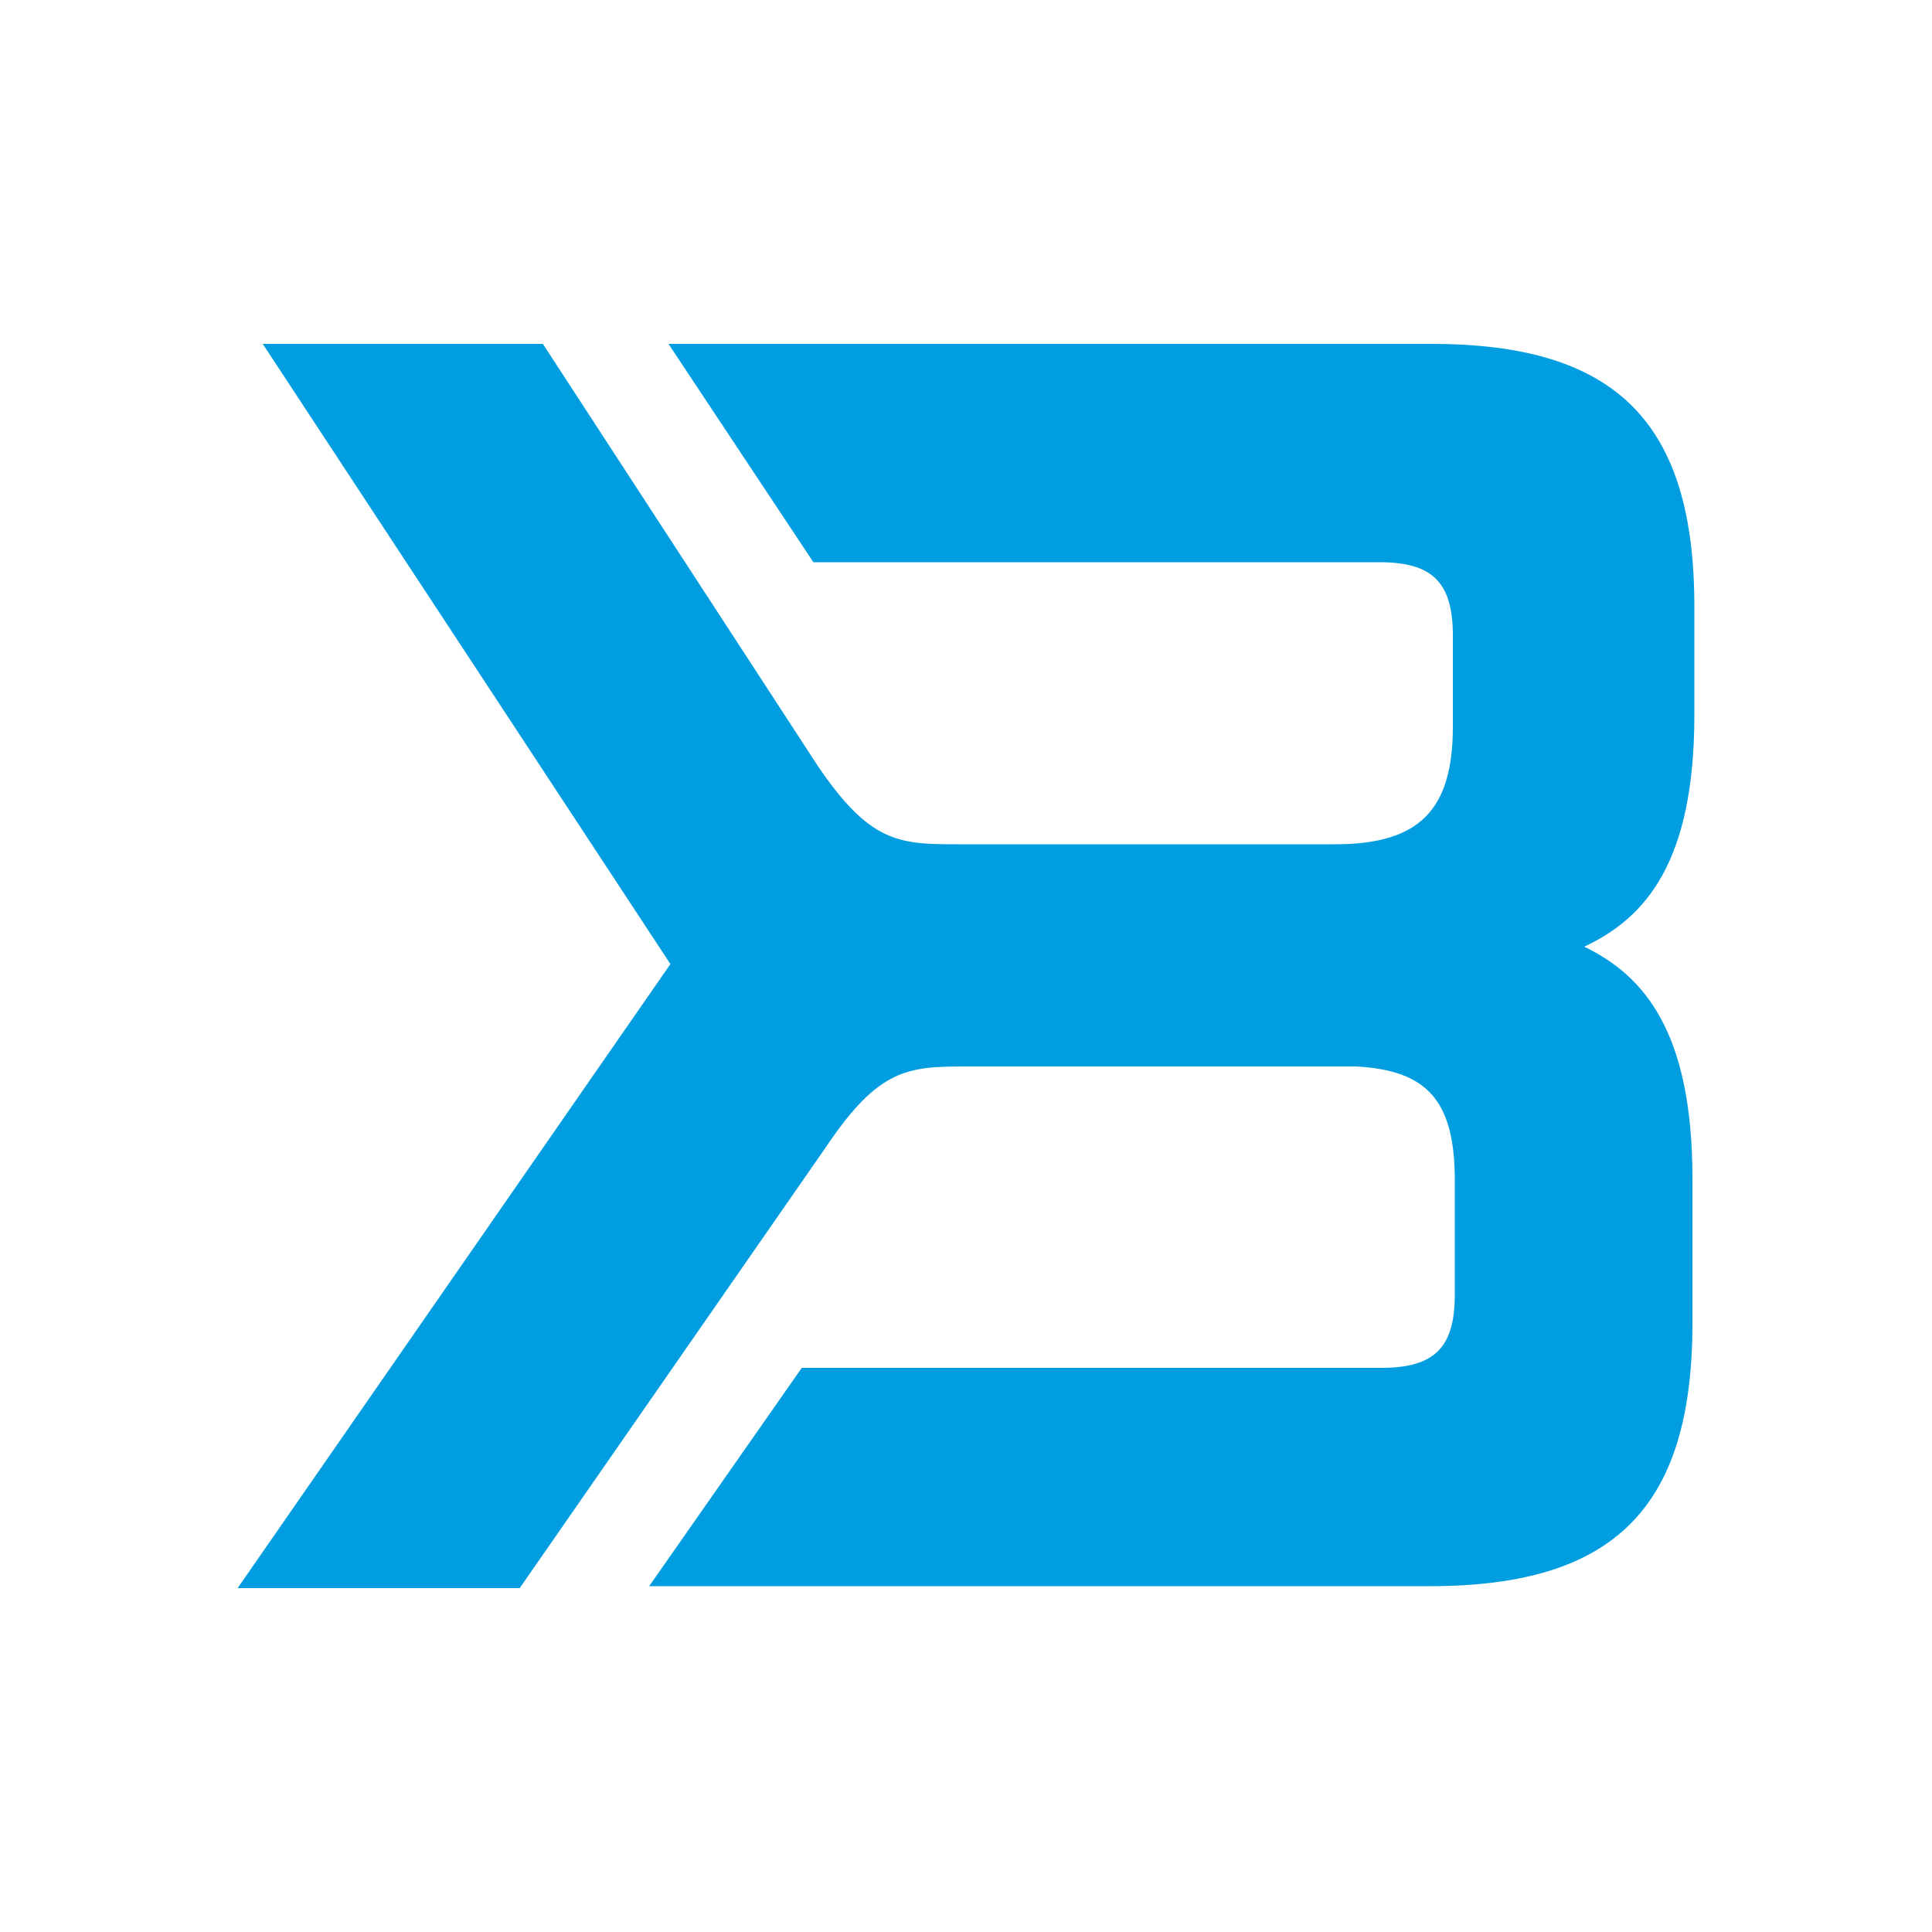
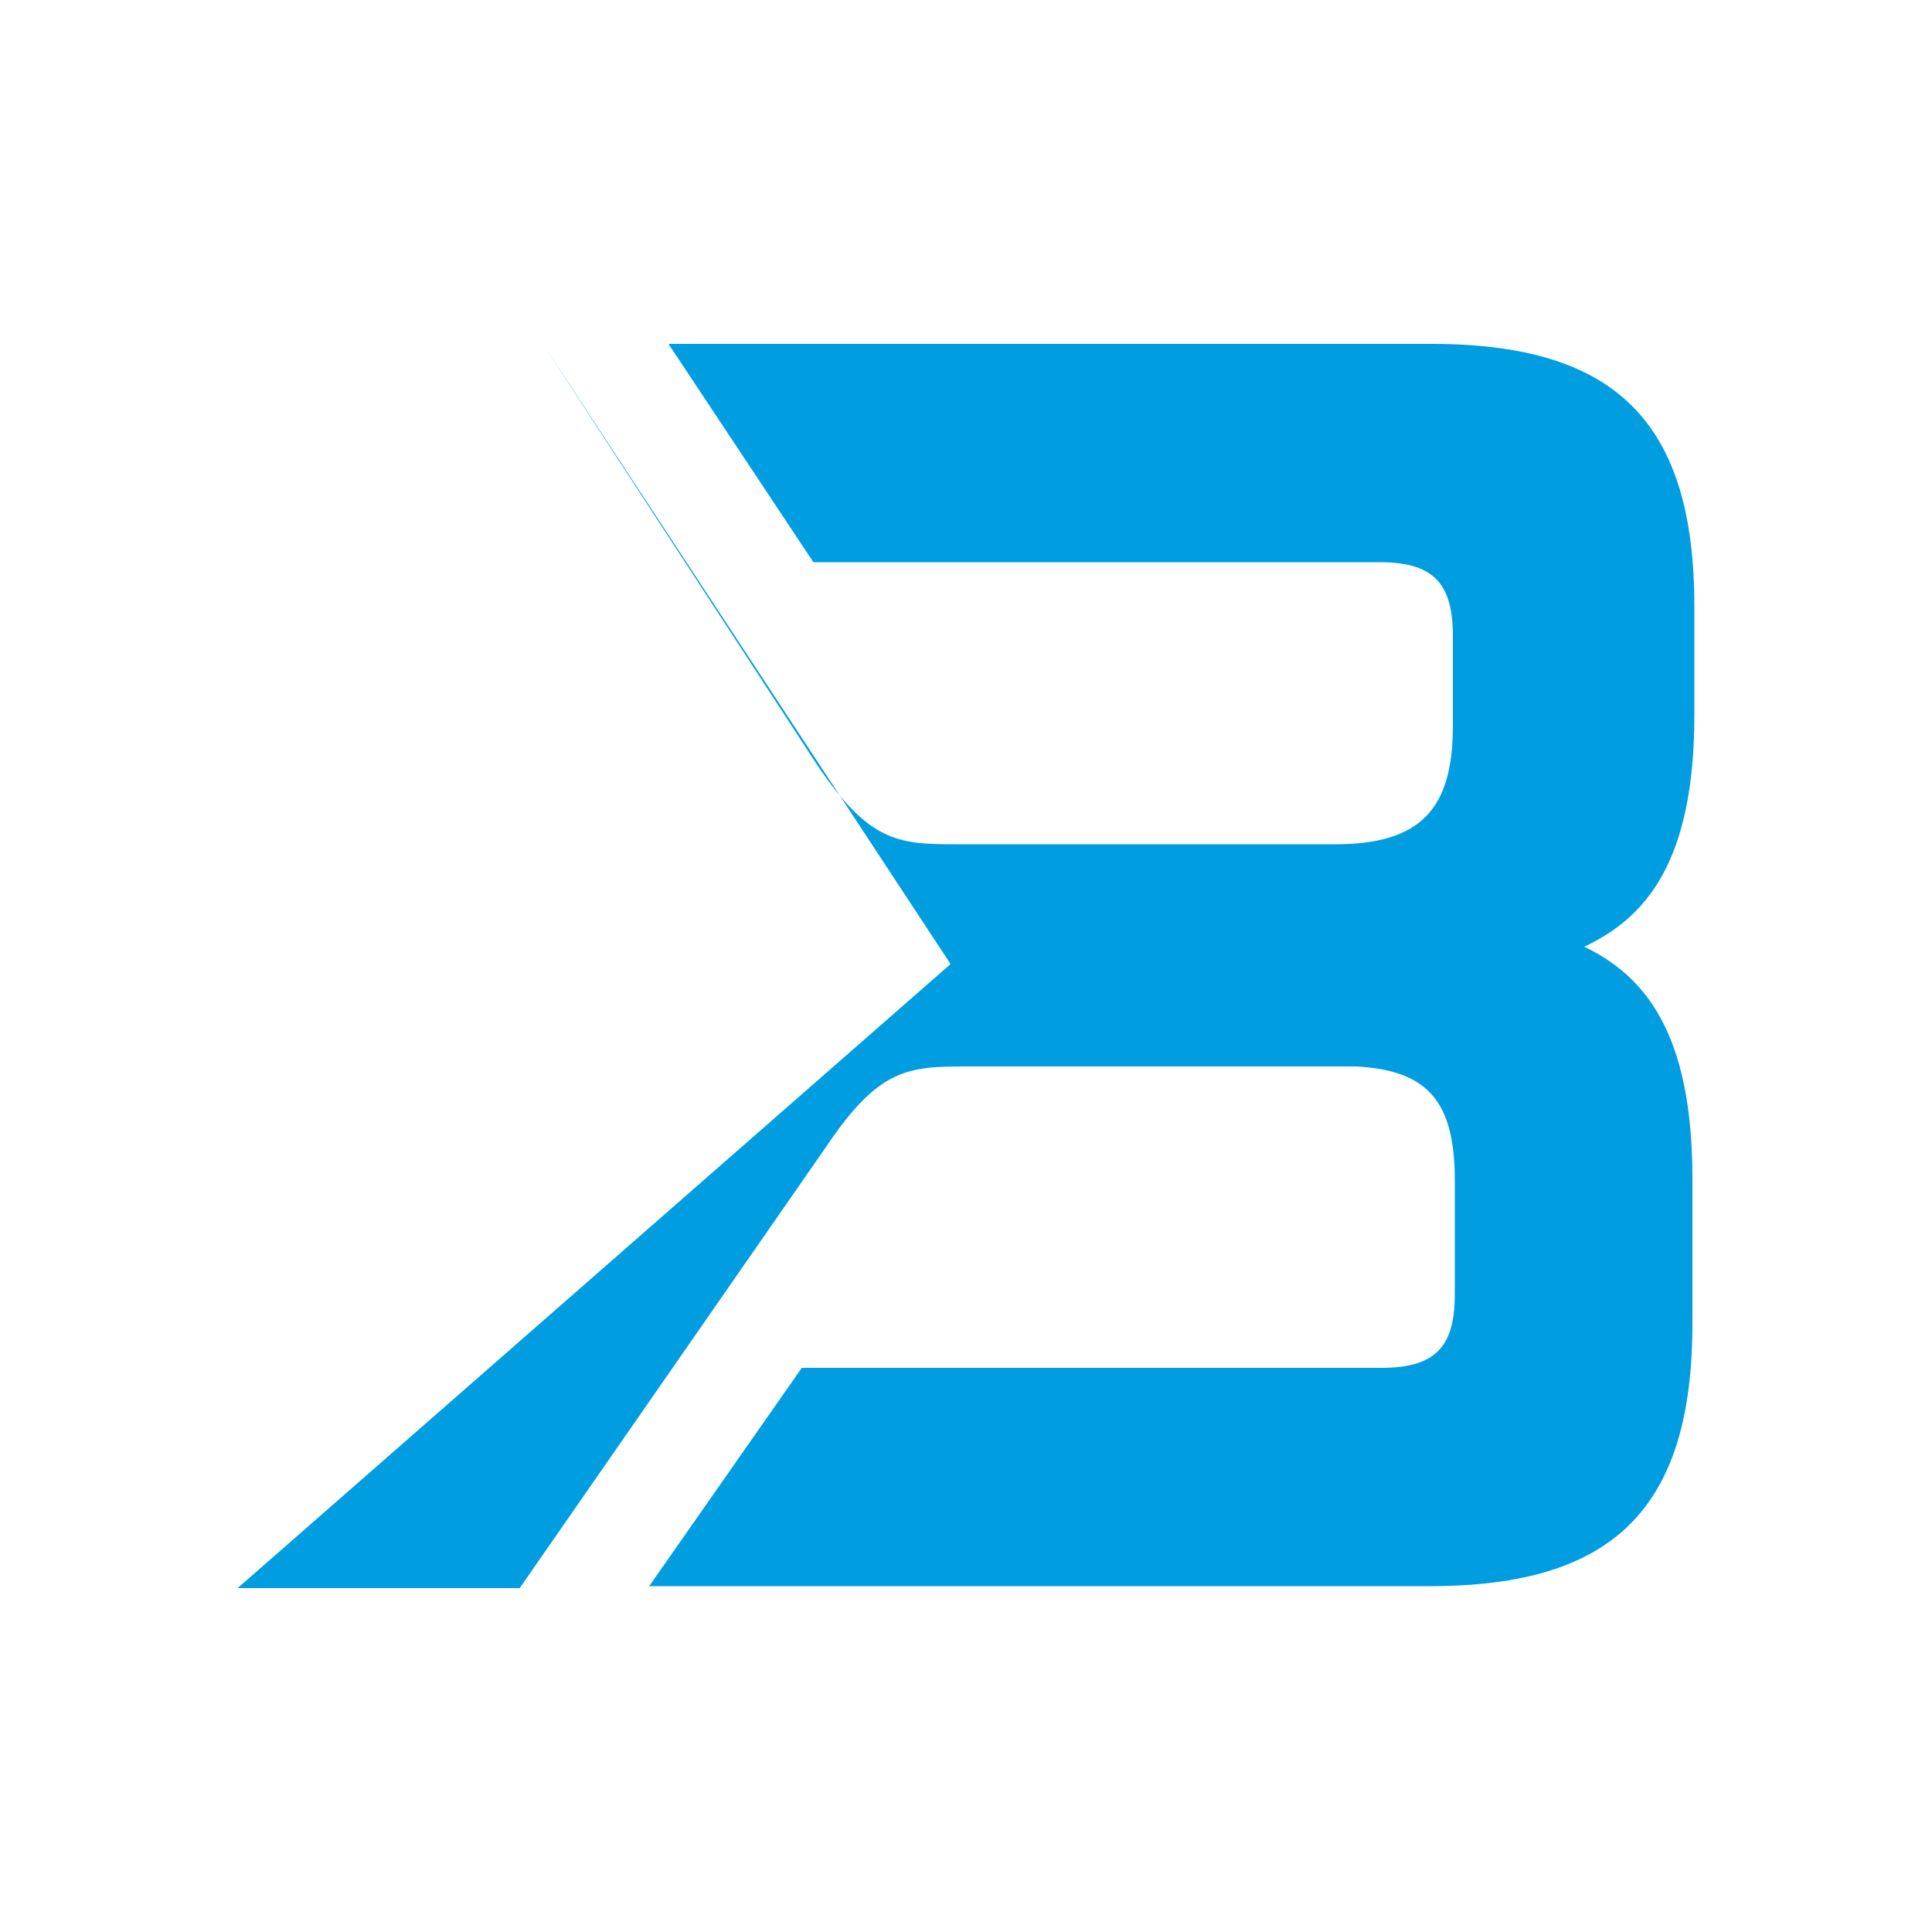
<svg xmlns="http://www.w3.org/2000/svg" version="1.1" id="Layer_1" x="0px" y="0px" viewBox="0 0 100 100" style="enable-background:new 0 0 100 100;" xml:space="preserve">
  <style type="text/css">
	.st0{fill:#009EE0;}
</style>
-   <path class="st0" d="M87.7,37v-5.6c0-9.5-4-13.6-13.6-13.6H34.6l7.5,11.3h29.3c2.7,0,3.8,1,3.8,3.8v4.7c0,4.3-1.7,6.1-6.1,6.1H49.5  c-3,0-4.5-0.1-7.2-4.1L28.1,17.8H13.6l21.1,32.1L12.3,82.2h14.6l15.9-22.9c2.7-4,4.2-4.1,7.2-4.1h20.2c3.7,0.2,5.1,1.8,5.1,5.9V67  c0,2.7-1,3.8-3.8,3.8h-30l-7.9,11.3h40.4c9.5,0,13.6-4,13.6-13.6V61c0-7.6-2.5-10.5-5.6-12C85.2,47.5,87.7,44.6,87.7,37" />
+   <path class="st0" d="M87.7,37v-5.6c0-9.5-4-13.6-13.6-13.6H34.6l7.5,11.3h29.3c2.7,0,3.8,1,3.8,3.8v4.7c0,4.3-1.7,6.1-6.1,6.1H49.5  c-3,0-4.5-0.1-7.2-4.1L28.1,17.8l21.1,32.1L12.3,82.2h14.6l15.9-22.9c2.7-4,4.2-4.1,7.2-4.1h20.2c3.7,0.2,5.1,1.8,5.1,5.9V67  c0,2.7-1,3.8-3.8,3.8h-30l-7.9,11.3h40.4c9.5,0,13.6-4,13.6-13.6V61c0-7.6-2.5-10.5-5.6-12C85.2,47.5,87.7,44.6,87.7,37" />
</svg>